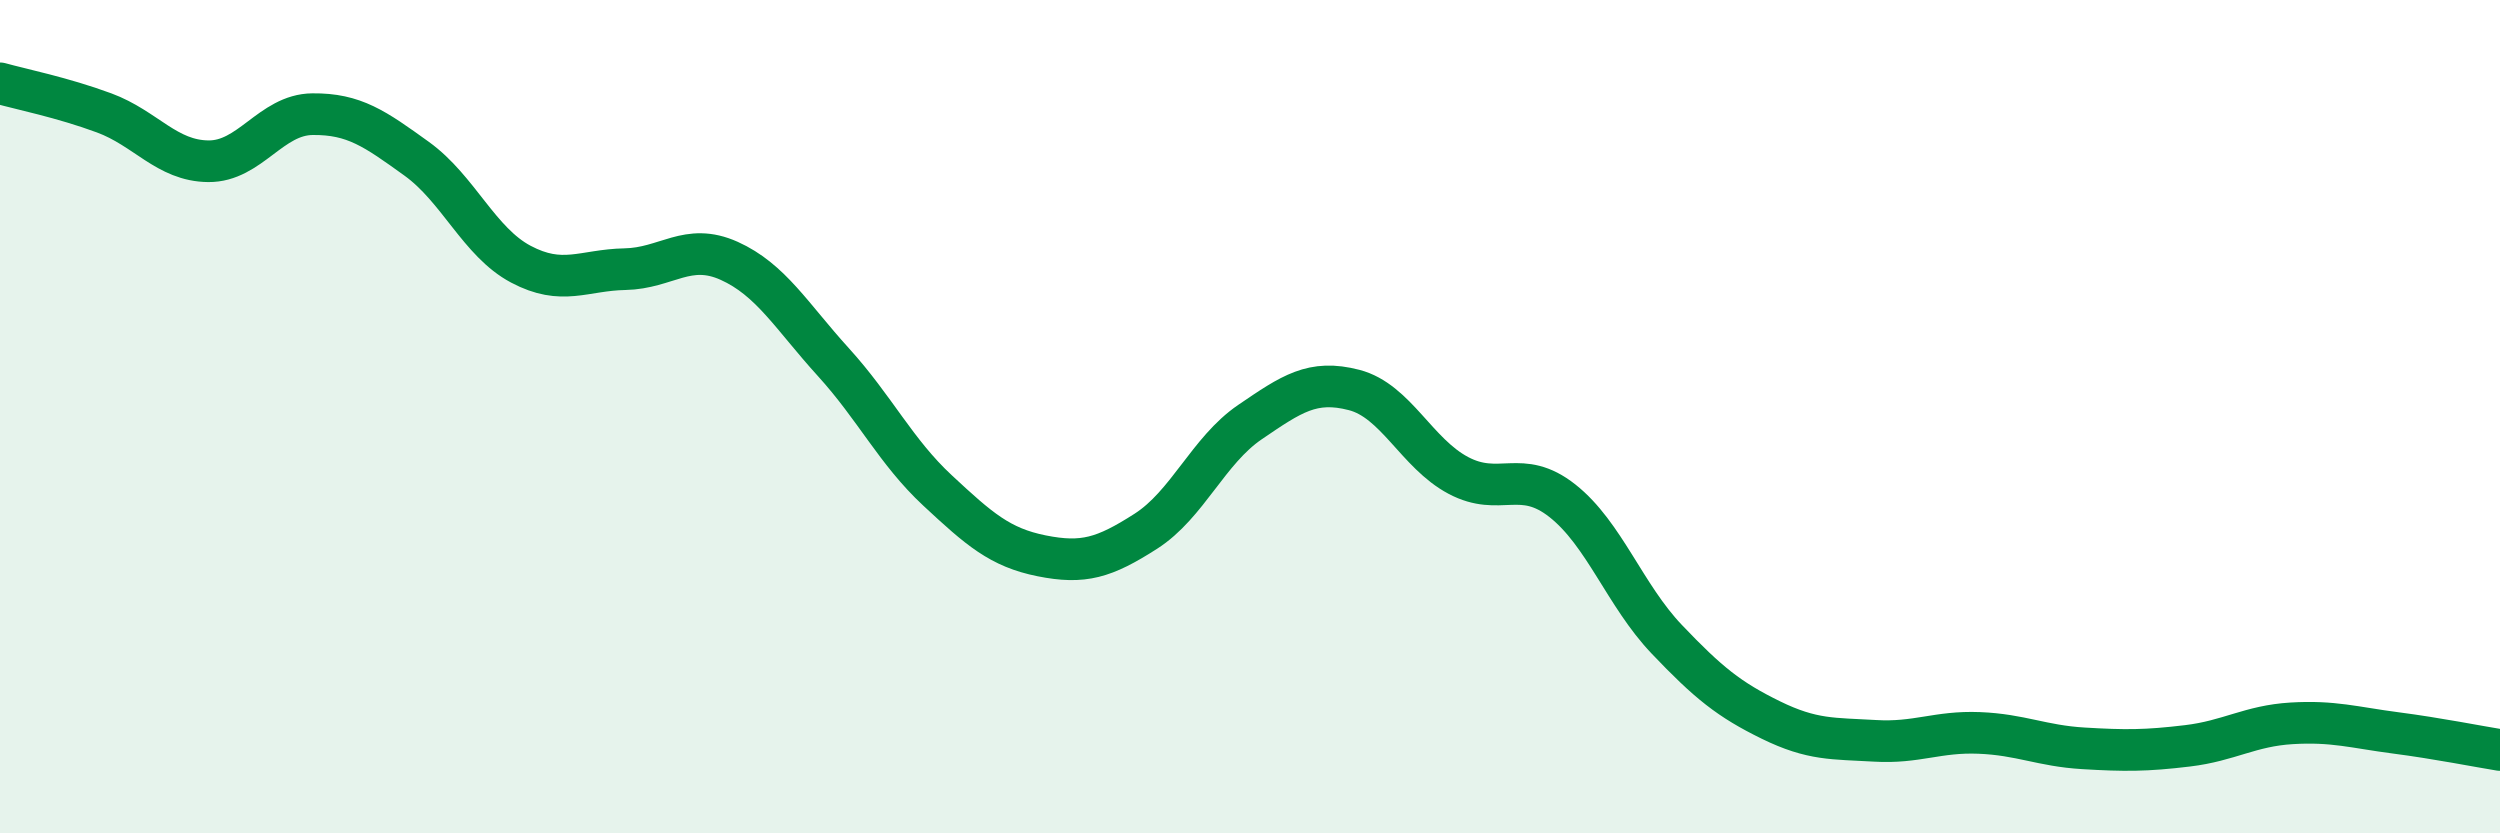
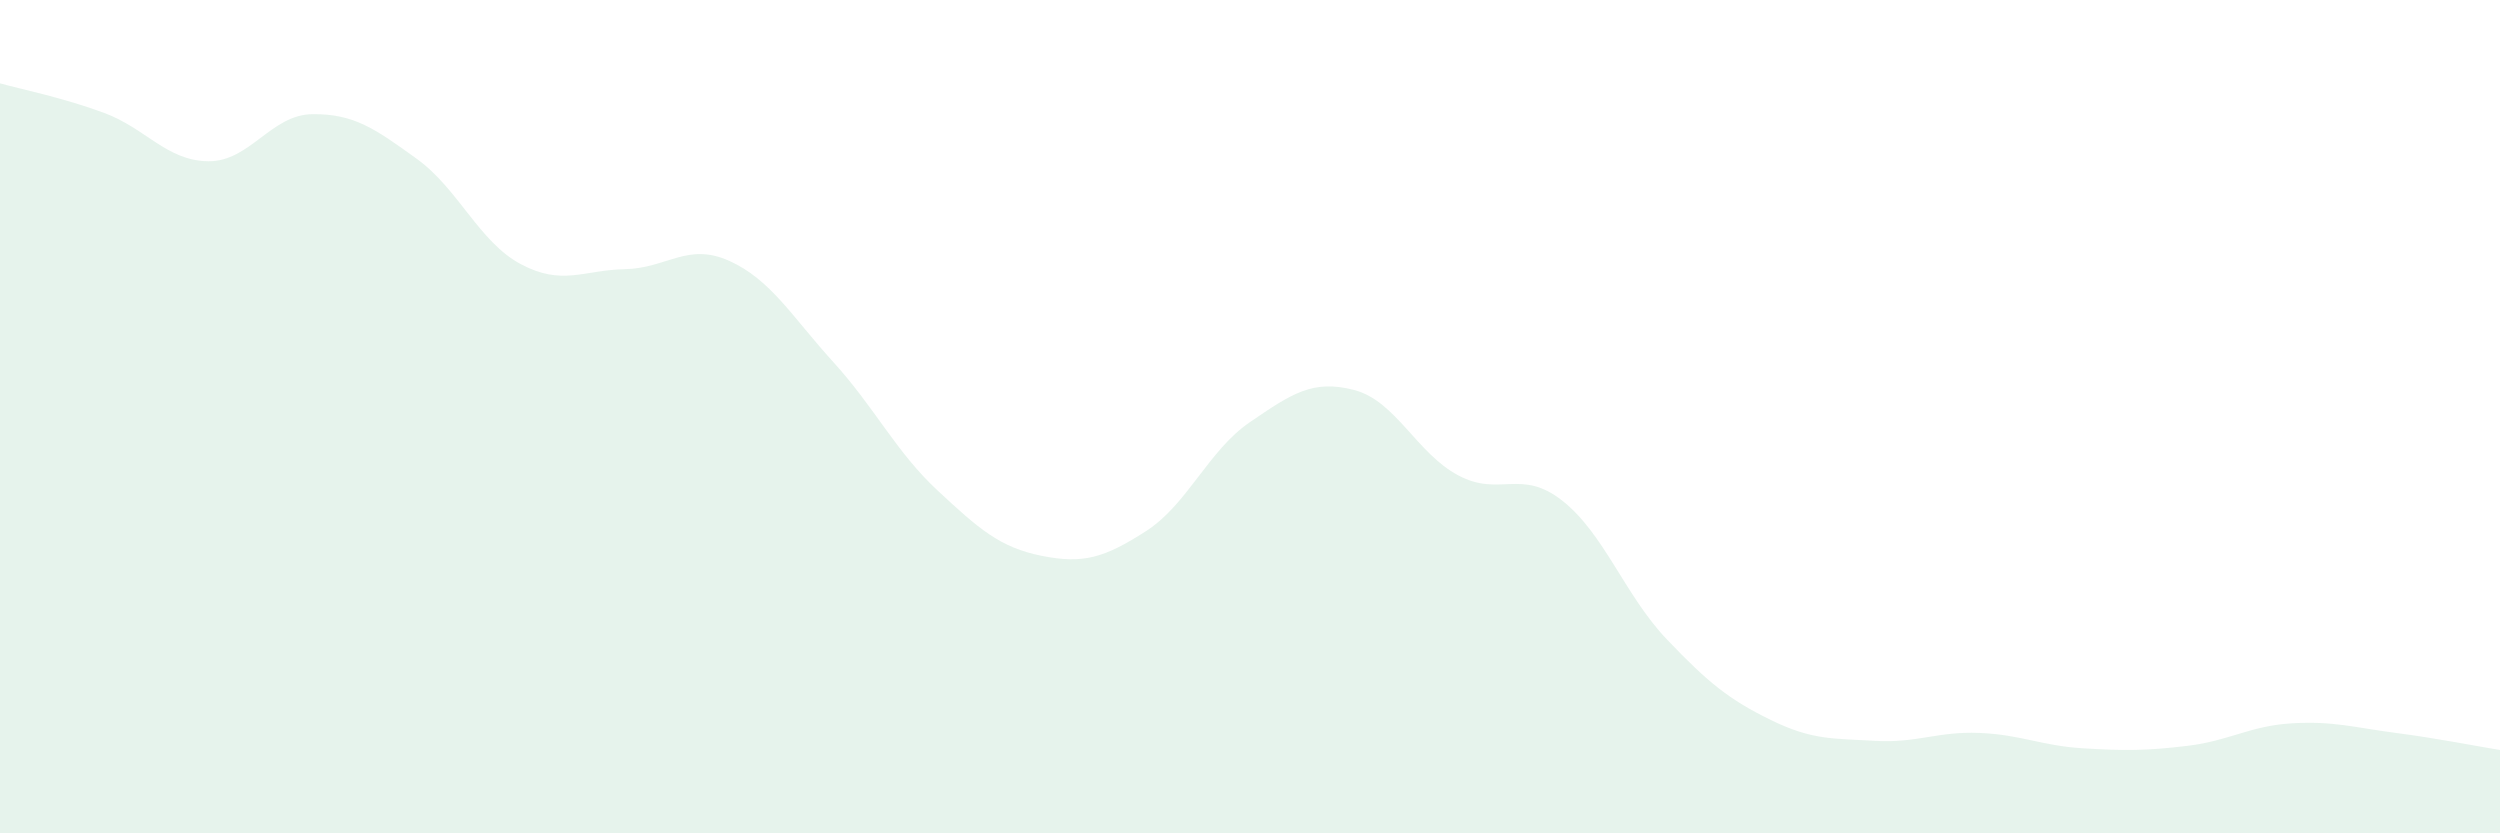
<svg xmlns="http://www.w3.org/2000/svg" width="60" height="20" viewBox="0 0 60 20">
  <path d="M 0,2 C 0.5,2.14 1.5,2.34 2.5,2.71 C 3.5,3.08 4,3.86 5,3.87 C 6,3.88 6.5,2.75 7.5,2.74 C 8.5,2.73 9,3.09 10,3.81 C 11,4.53 11.5,5.81 12.5,6.34 C 13.5,6.87 14,6.48 15,6.46 C 16,6.44 16.5,5.81 17.5,6.26 C 18.5,6.71 19,7.59 20,8.69 C 21,9.79 21.5,10.84 22.5,11.77 C 23.5,12.7 24,13.14 25,13.34 C 26,13.54 26.5,13.39 27.5,12.75 C 28.5,12.11 29,10.81 30,10.13 C 31,9.45 31.5,9.1 32.5,9.36 C 33.5,9.62 34,10.88 35,11.41 C 36,11.94 36.5,11.23 37.5,12.02 C 38.5,12.81 39,14.29 40,15.34 C 41,16.39 41.5,16.79 42.5,17.28 C 43.5,17.77 44,17.72 45,17.78 C 46,17.84 46.5,17.55 47.5,17.59 C 48.5,17.63 49,17.9 50,17.96 C 51,18.02 51.5,18.02 52.5,17.9 C 53.5,17.78 54,17.42 55,17.36 C 56,17.3 56.5,17.46 57.5,17.59 C 58.5,17.72 59.5,17.92 60,18L60 20L0 20Z" fill="#008740" opacity="0.1" stroke-linecap="round" stroke-linejoin="round" />
-   <path d="M 0,2 C 0.5,2.14 1.5,2.34 2.5,2.71 C 3.5,3.08 4,3.86 5,3.87 C 6,3.88 6.5,2.75 7.5,2.74 C 8.5,2.73 9,3.09 10,3.81 C 11,4.53 11.5,5.81 12.5,6.34 C 13.5,6.87 14,6.48 15,6.46 C 16,6.44 16.5,5.81 17.5,6.26 C 18.5,6.71 19,7.59 20,8.69 C 21,9.79 21.5,10.84 22.5,11.77 C 23.5,12.7 24,13.14 25,13.34 C 26,13.54 26.5,13.39 27.5,12.75 C 28.5,12.11 29,10.81 30,10.13 C 31,9.45 31.5,9.1 32.5,9.36 C 33.5,9.62 34,10.88 35,11.41 C 36,11.94 36.5,11.23 37.5,12.02 C 38.5,12.81 39,14.29 40,15.34 C 41,16.39 41.5,16.79 42.5,17.28 C 43.5,17.77 44,17.72 45,17.78 C 46,17.84 46.5,17.55 47.5,17.59 C 48.5,17.63 49,17.9 50,17.96 C 51,18.02 51.5,18.02 52.5,17.9 C 53.5,17.78 54,17.42 55,17.36 C 56,17.3 56.5,17.46 57.5,17.59 C 58.5,17.72 59.5,17.92 60,18" stroke="#008740" stroke-width="1" fill="none" stroke-linecap="round" stroke-linejoin="round" />
</svg>